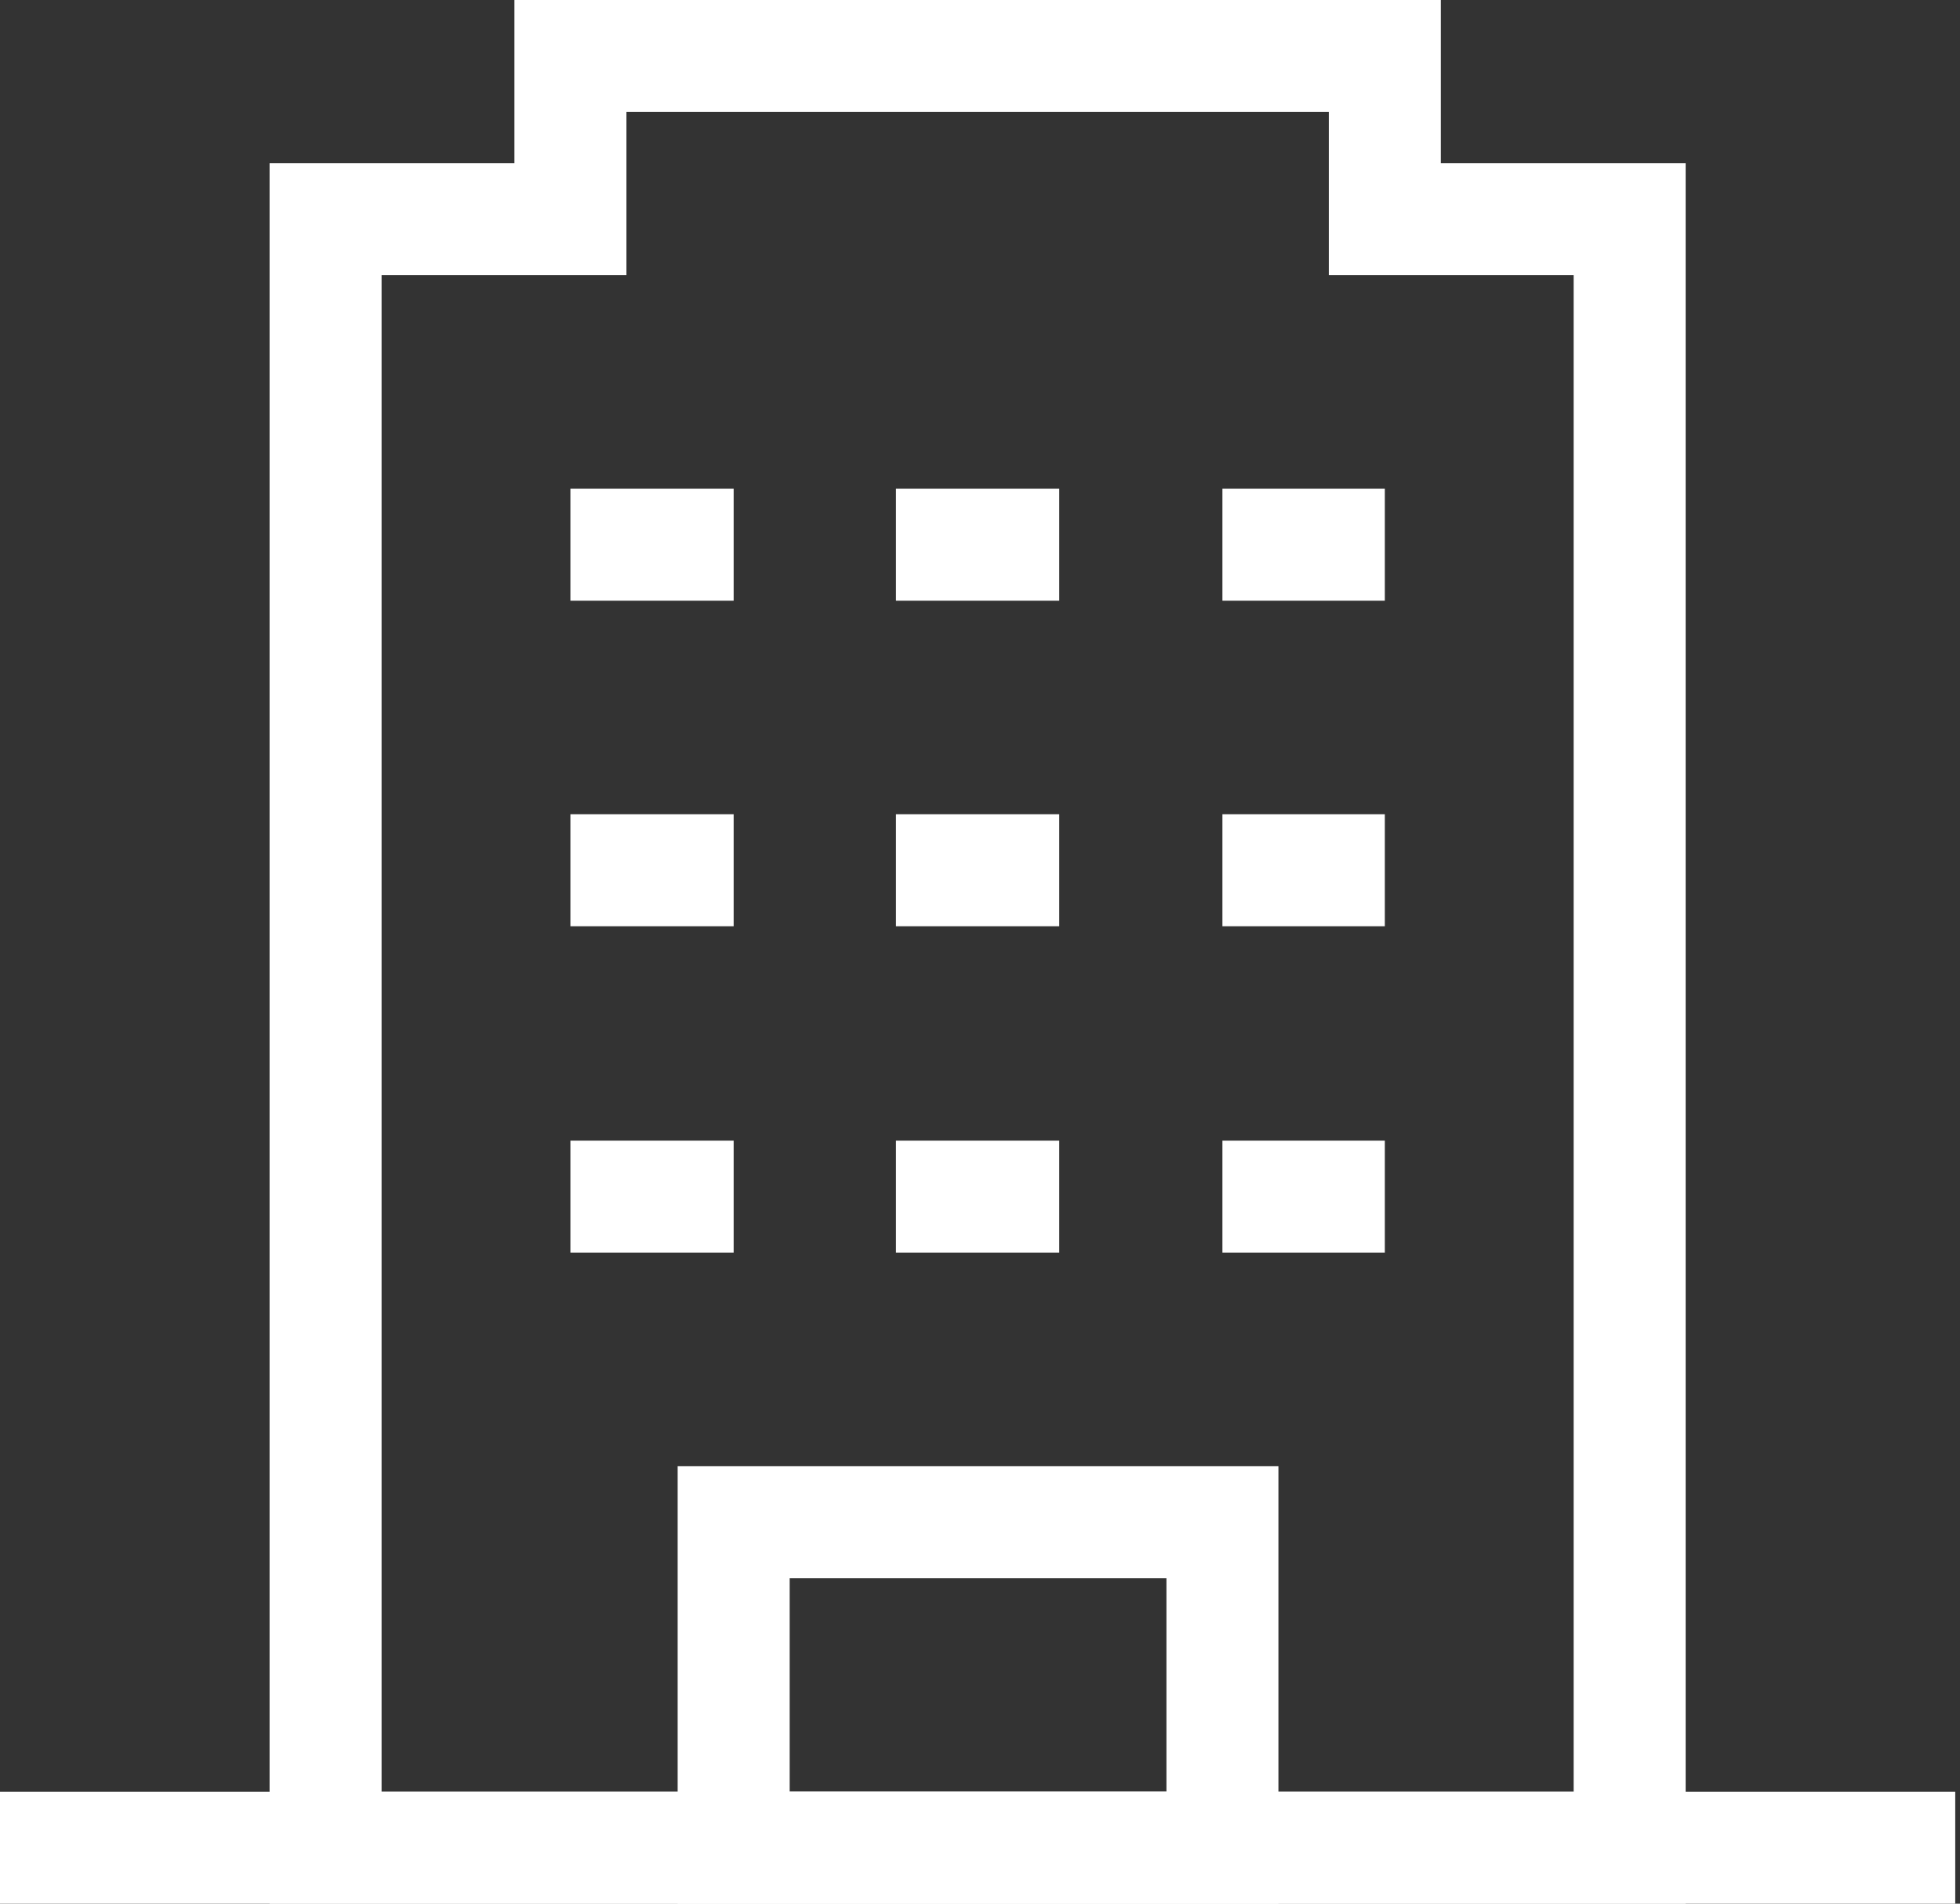
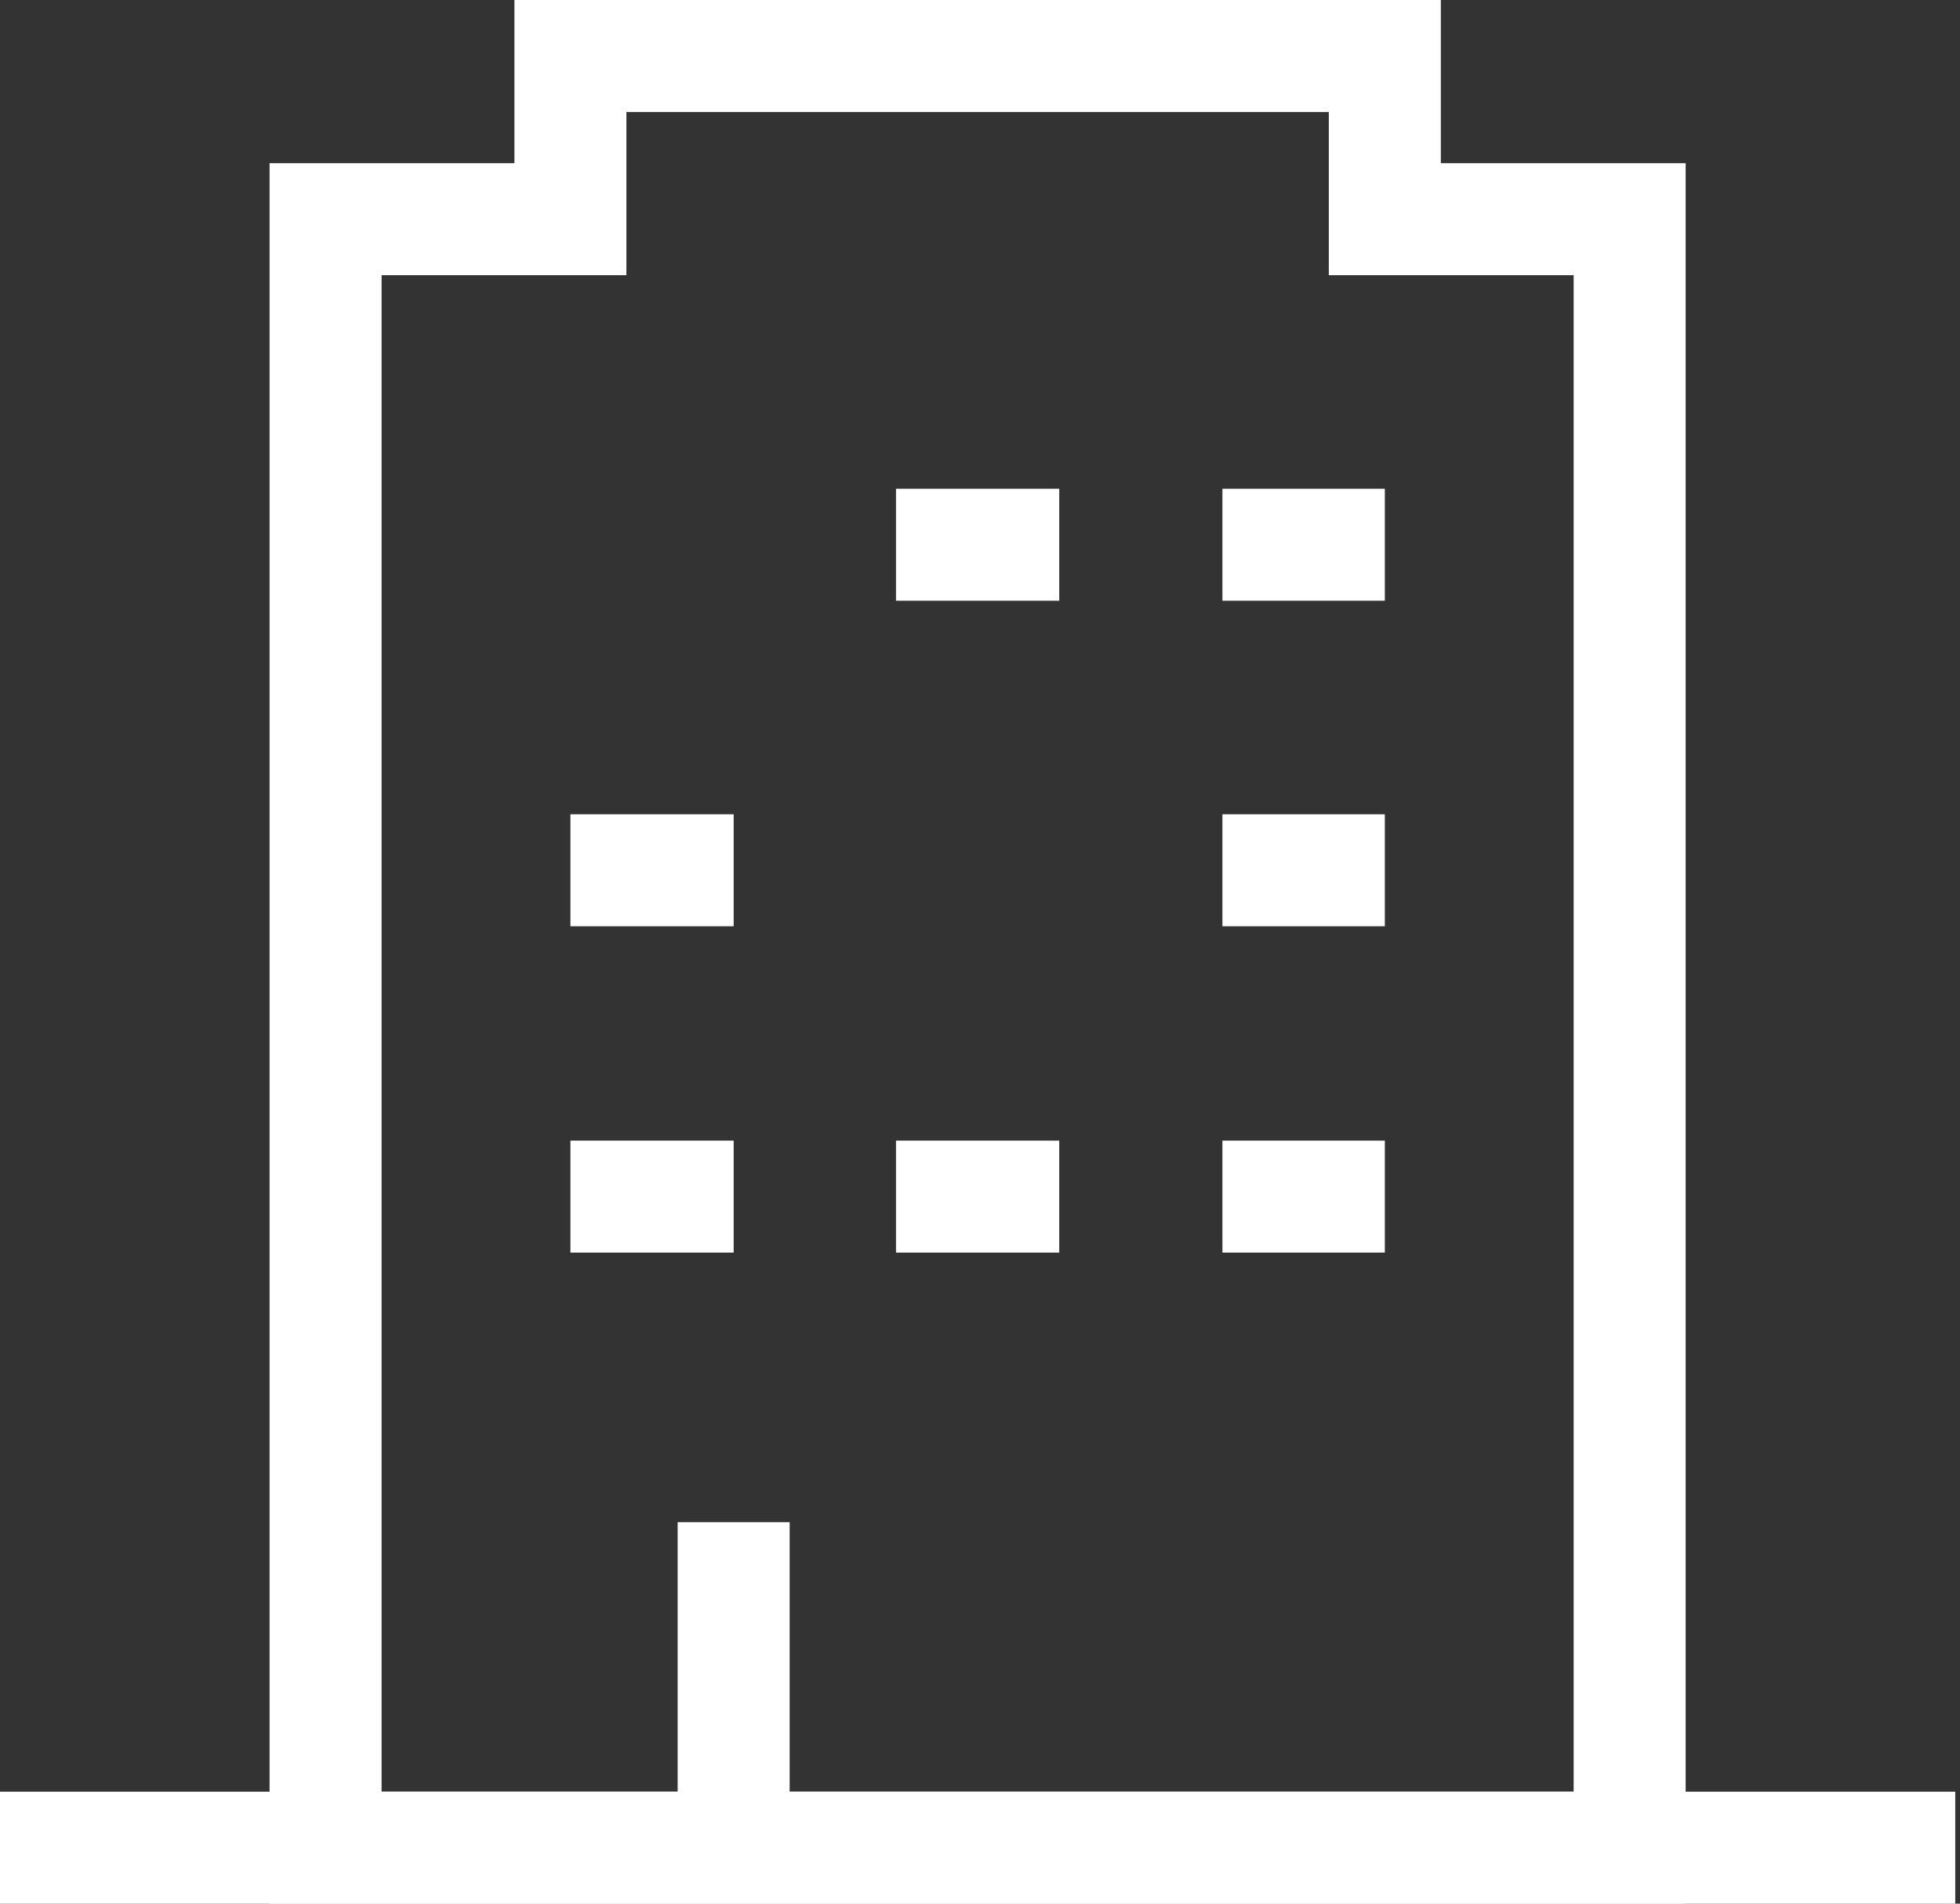
<svg xmlns="http://www.w3.org/2000/svg" width="35" height="34" viewBox="0 0 35 34" fill="none">
  <rect x="0" y="0" width="35" height="34" fill="#333333" stroke="none" />
  <path d="M16 21.372H18.915" stroke="white" stroke-width="2" stroke-miterlimit="10" />
-   <path d="M16 15.543H18.915" stroke="white" stroke-width="2" stroke-miterlimit="10" />
  <path d="M16 9.729H18.915" stroke="white" stroke-width="2" stroke-miterlimit="10" />
  <path d="M10.186 21.372H13.101" stroke="white" stroke-width="2" stroke-miterlimit="10" />
  <path d="M10.186 15.543H13.101" stroke="white" stroke-width="2" stroke-miterlimit="10" />
-   <path d="M10.186 9.729H13.101" stroke="white" stroke-width="2" stroke-miterlimit="10" />
  <path d="M21.829 21.372H24.729" stroke="white" stroke-width="2" stroke-miterlimit="10" />
  <path d="M21.829 15.543H24.729" stroke="white" stroke-width="2" stroke-miterlimit="10" />
  <path d="M21.829 9.729H24.729" stroke="white" stroke-width="2" stroke-miterlimit="10" />
-   <path d="M13.101 27.186H21.829V33H13.101V27.186Z" stroke="white" stroke-width="2" stroke-miterlimit="10" stroke-linecap="square" />
+   <path d="M13.101 27.186V33H13.101V27.186Z" stroke="white" stroke-width="2" stroke-miterlimit="10" stroke-linecap="square" />
  <path d="M34.915 33H0" stroke="white" stroke-width="2" stroke-miterlimit="10" />
  <path d="M24.729 3.915V1H10.186V3.915H5.814V33H29.101V3.915H24.729Z" stroke="white" stroke-width="2" stroke-miterlimit="10" stroke-linecap="square" />
</svg>